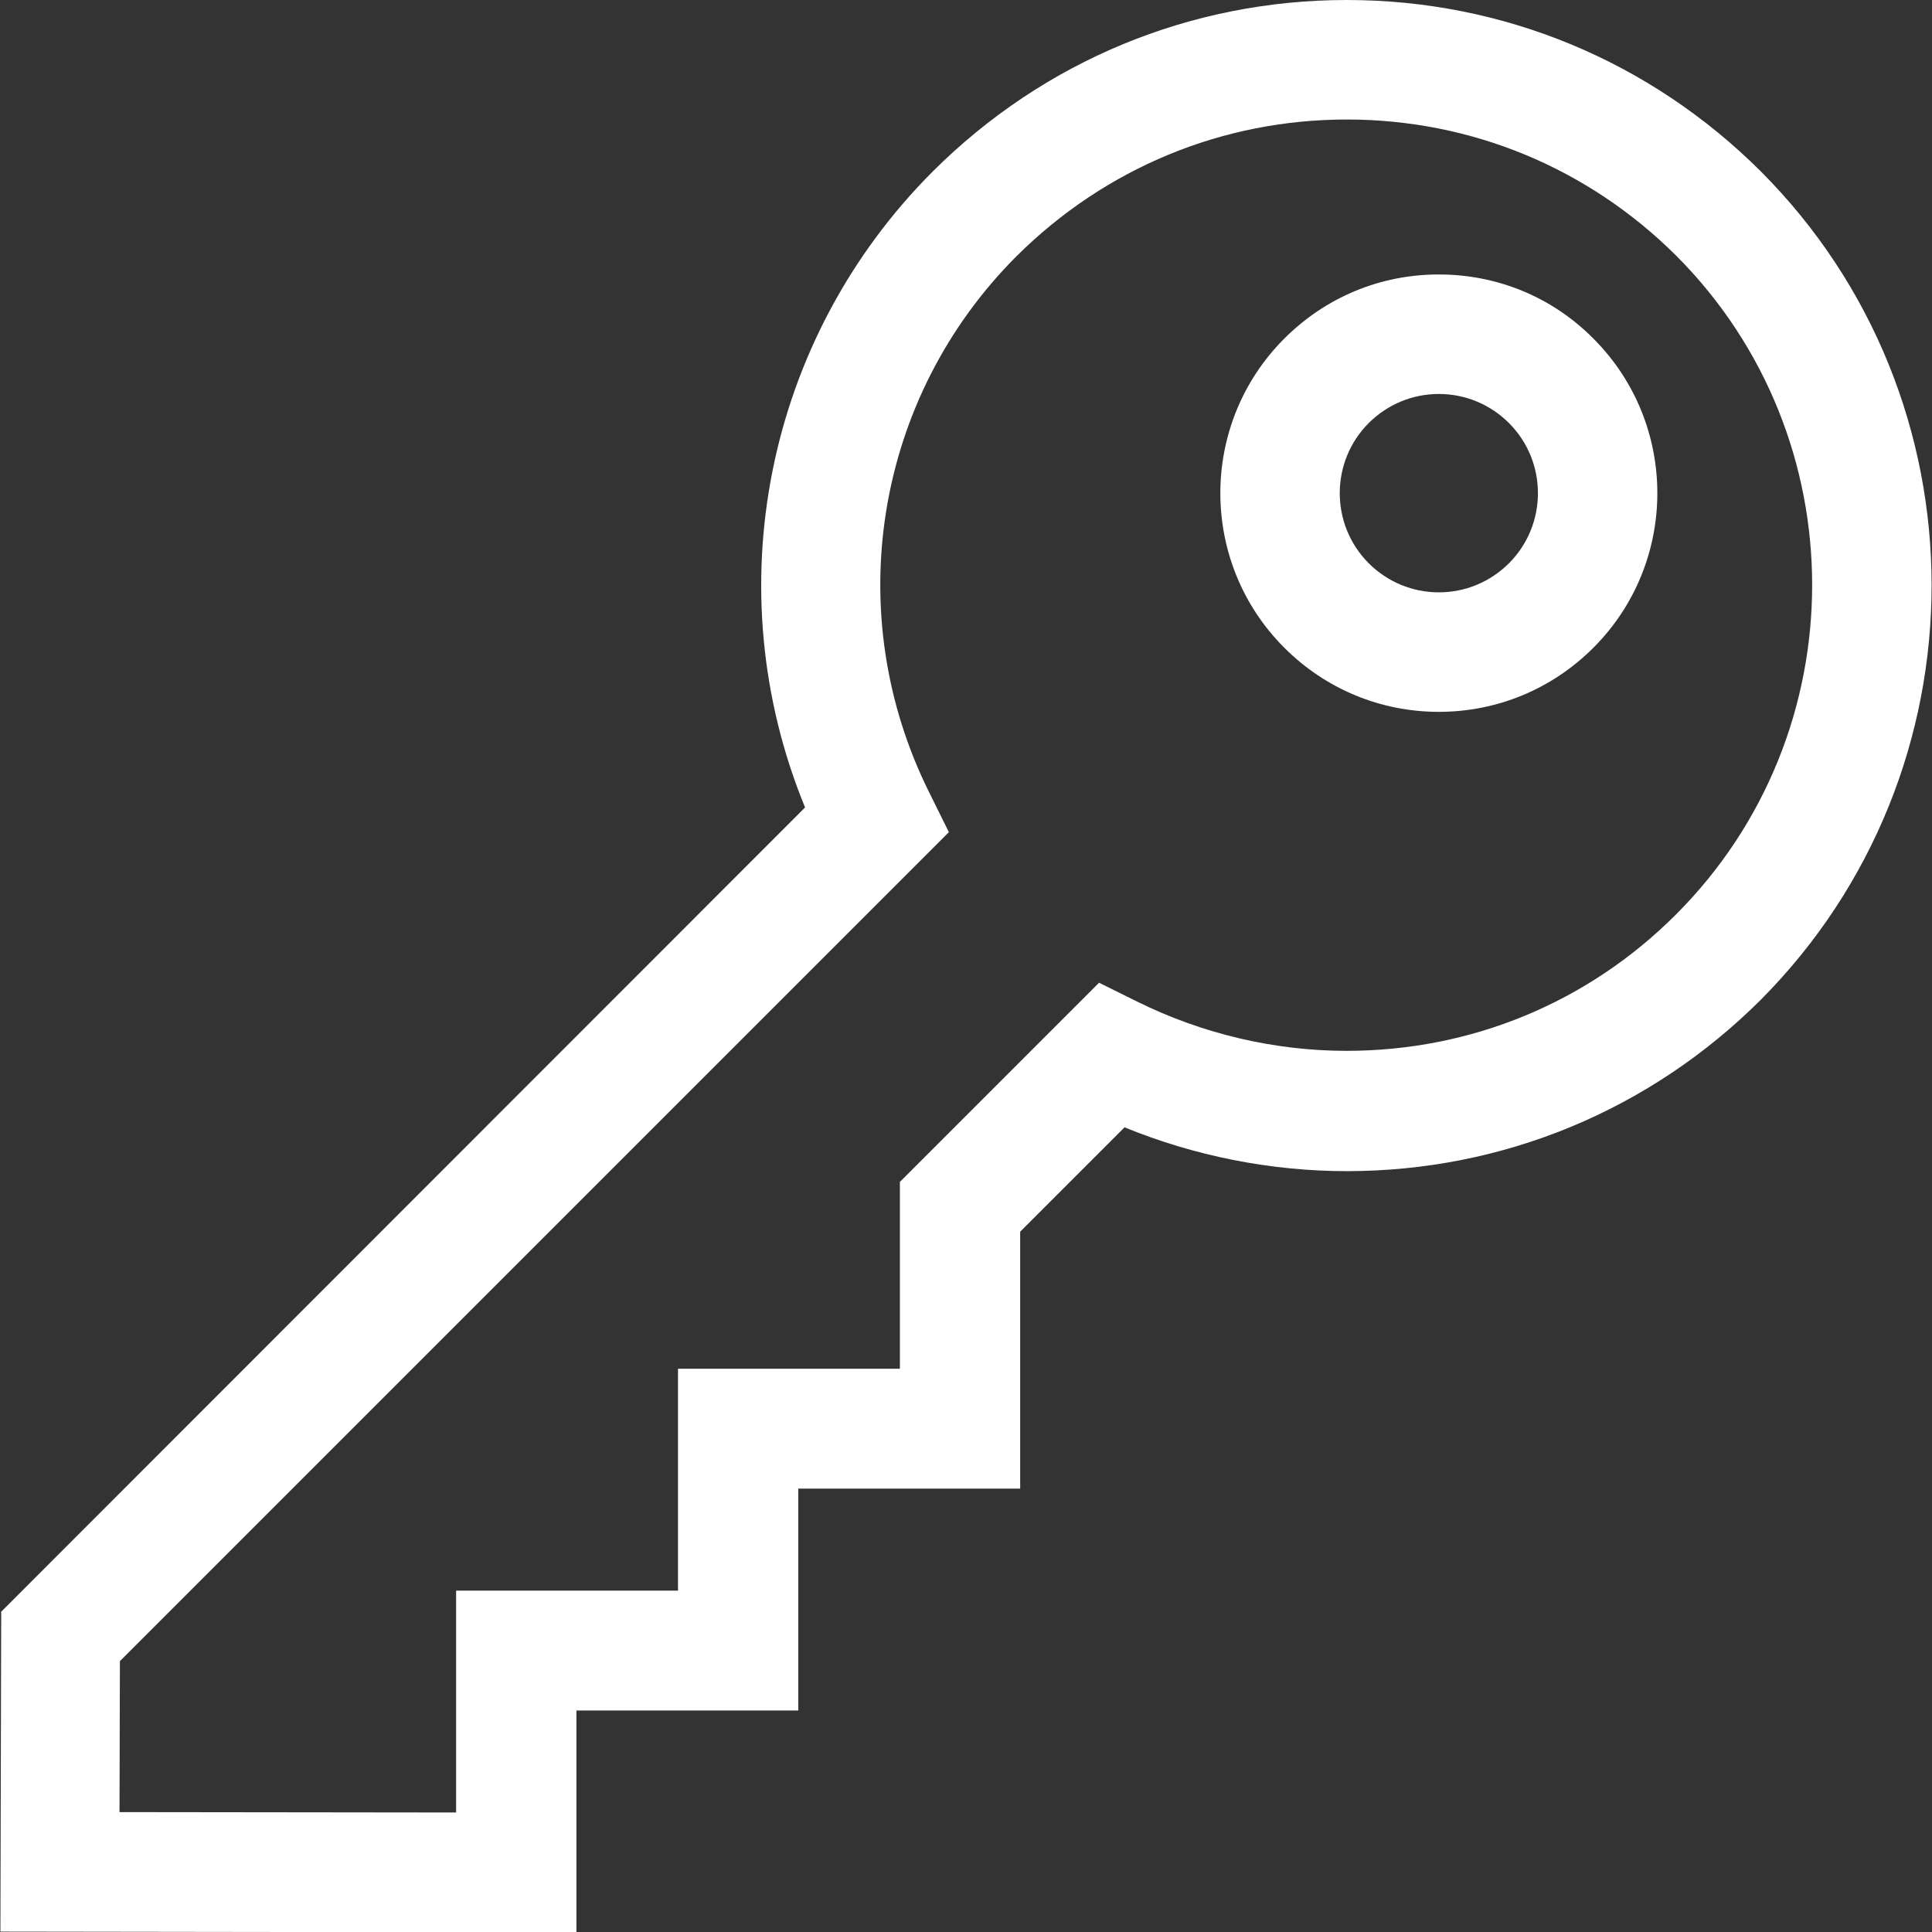
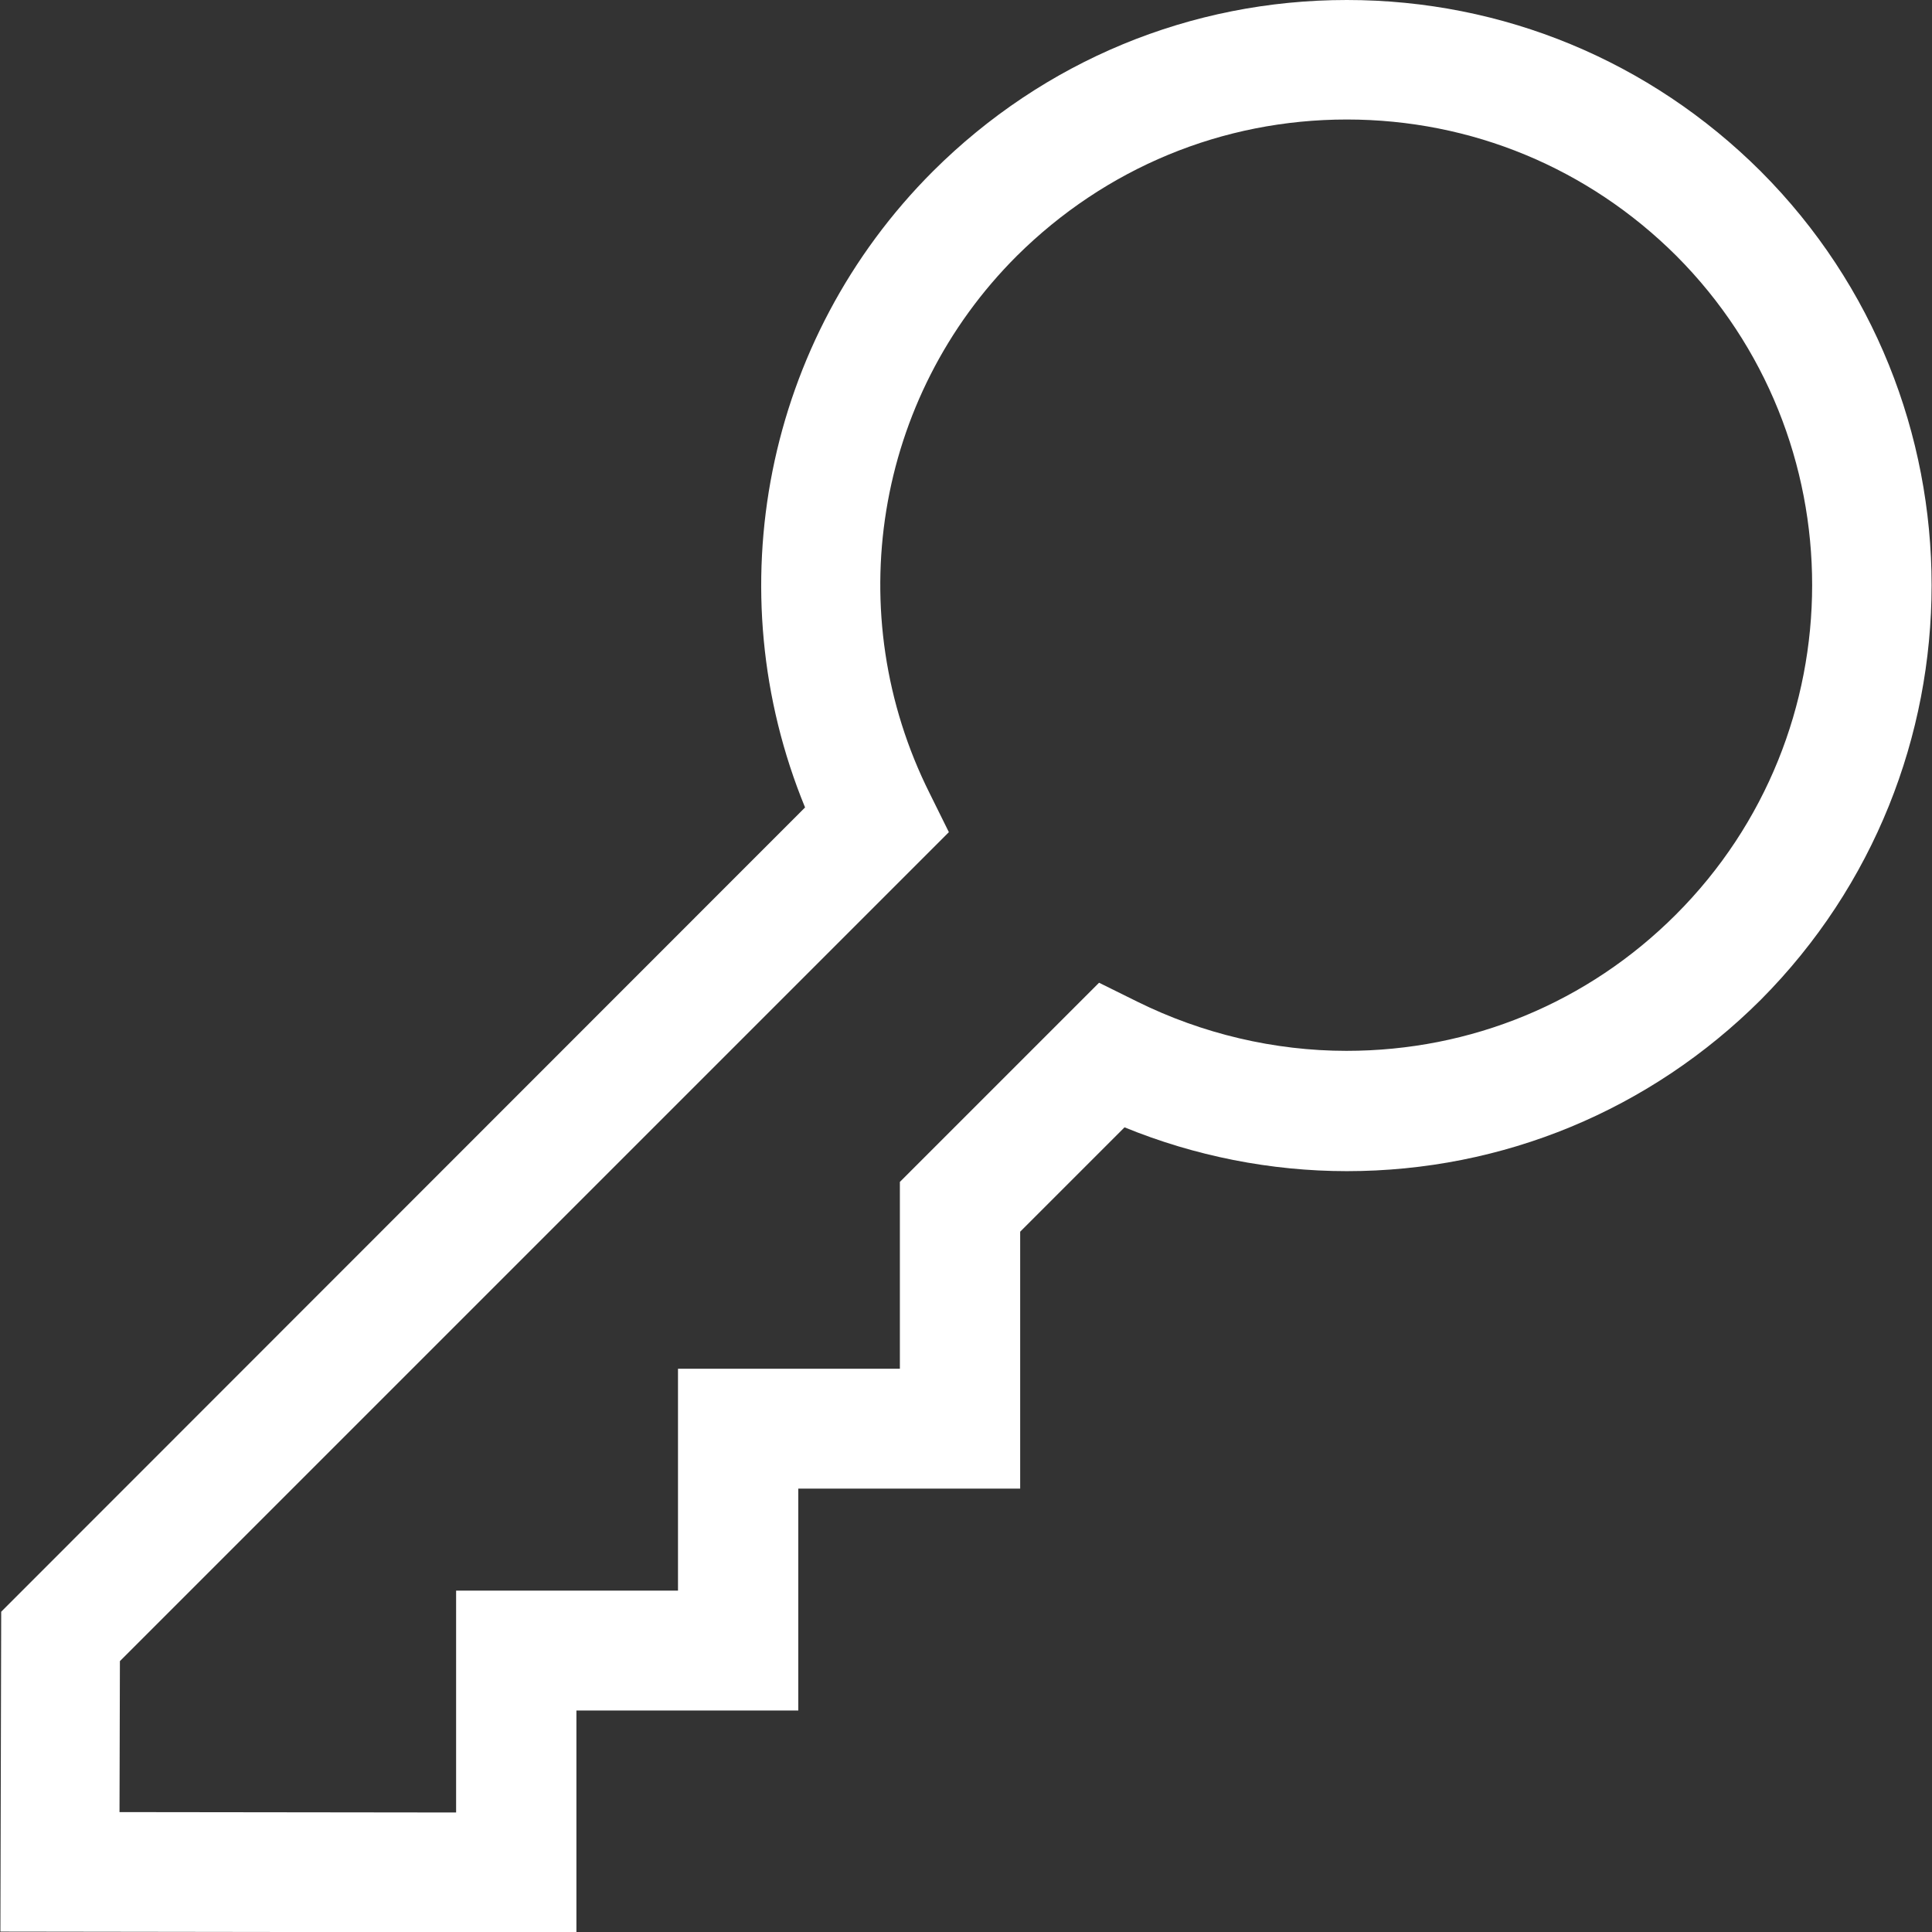
<svg xmlns="http://www.w3.org/2000/svg" id="Layer_1" x="0px" y="0px" viewBox="0 0 485 485" style="enable-background:new 0 0 485 485;" xml:space="preserve">
  <rect x="0" y="0" width="485" height="485" fill="#333333" stroke="none" />
  <style type="text/css">	.st0{fill:#FFFFFF;}</style>
-   <path class="st0" d="M361.2,68.9c-14.7,0-28.4,5.7-38.8,16.1c-21.4,21.4-21.4,56.2,0,77.6c10.4,10.4,24.2,16.1,38.8,16.1 s28.4-5.7,38.8-16.1c21.4-21.4,21.4-56.2,0-77.6C389.7,74.6,375.9,68.9,361.2,68.9z M378.8,141.4c-4.7,4.7-11,7.3-17.6,7.3 s-12.9-2.6-17.6-7.3c-9.7-9.7-9.7-25.5,0-35.2c4.7-4.7,11-7.3,17.6-7.3s12.9,2.6,17.6,7.3C388.5,115.9,388.5,131.7,378.8,141.4 L378.8,141.4z" />
  <path class="st0" d="M442,43C414.2,15.3,377.3,0,338.1,0c-39.2,0-76.1,15.3-103.9,43c-42.2,42.2-54.5,105.2-32.1,159.7L0.3,404.6 l-0.2,80.3l144.6,0.2v-55.7h55.7v-55.7h55.7v-64.5l26.2-26.2c17.6,7.2,36.7,11,55.8,11c39.2,0,76.1-15.3,103.9-43 C499.2,193.5,499.2,100.3,442,43L442,43z M420.7,229.6c-22.1,22.1-51.4,34.2-82.7,34.2c-18.1,0-36.2-4.3-52.4-12.3l-9.7-4.8l-50,50 v46.9h-55.7v55.7h-55.7V455l-84.5-0.1l0.1-37.9l208.1-208.1l-4.8-9.7c-22.6-45.1-13.8-99.4,21.9-135C277.5,42.2,306.8,30,338.1,30 s60.6,12.2,82.7,34.2C466.3,109.8,466.3,184,420.7,229.6L420.7,229.6z" />
</svg>